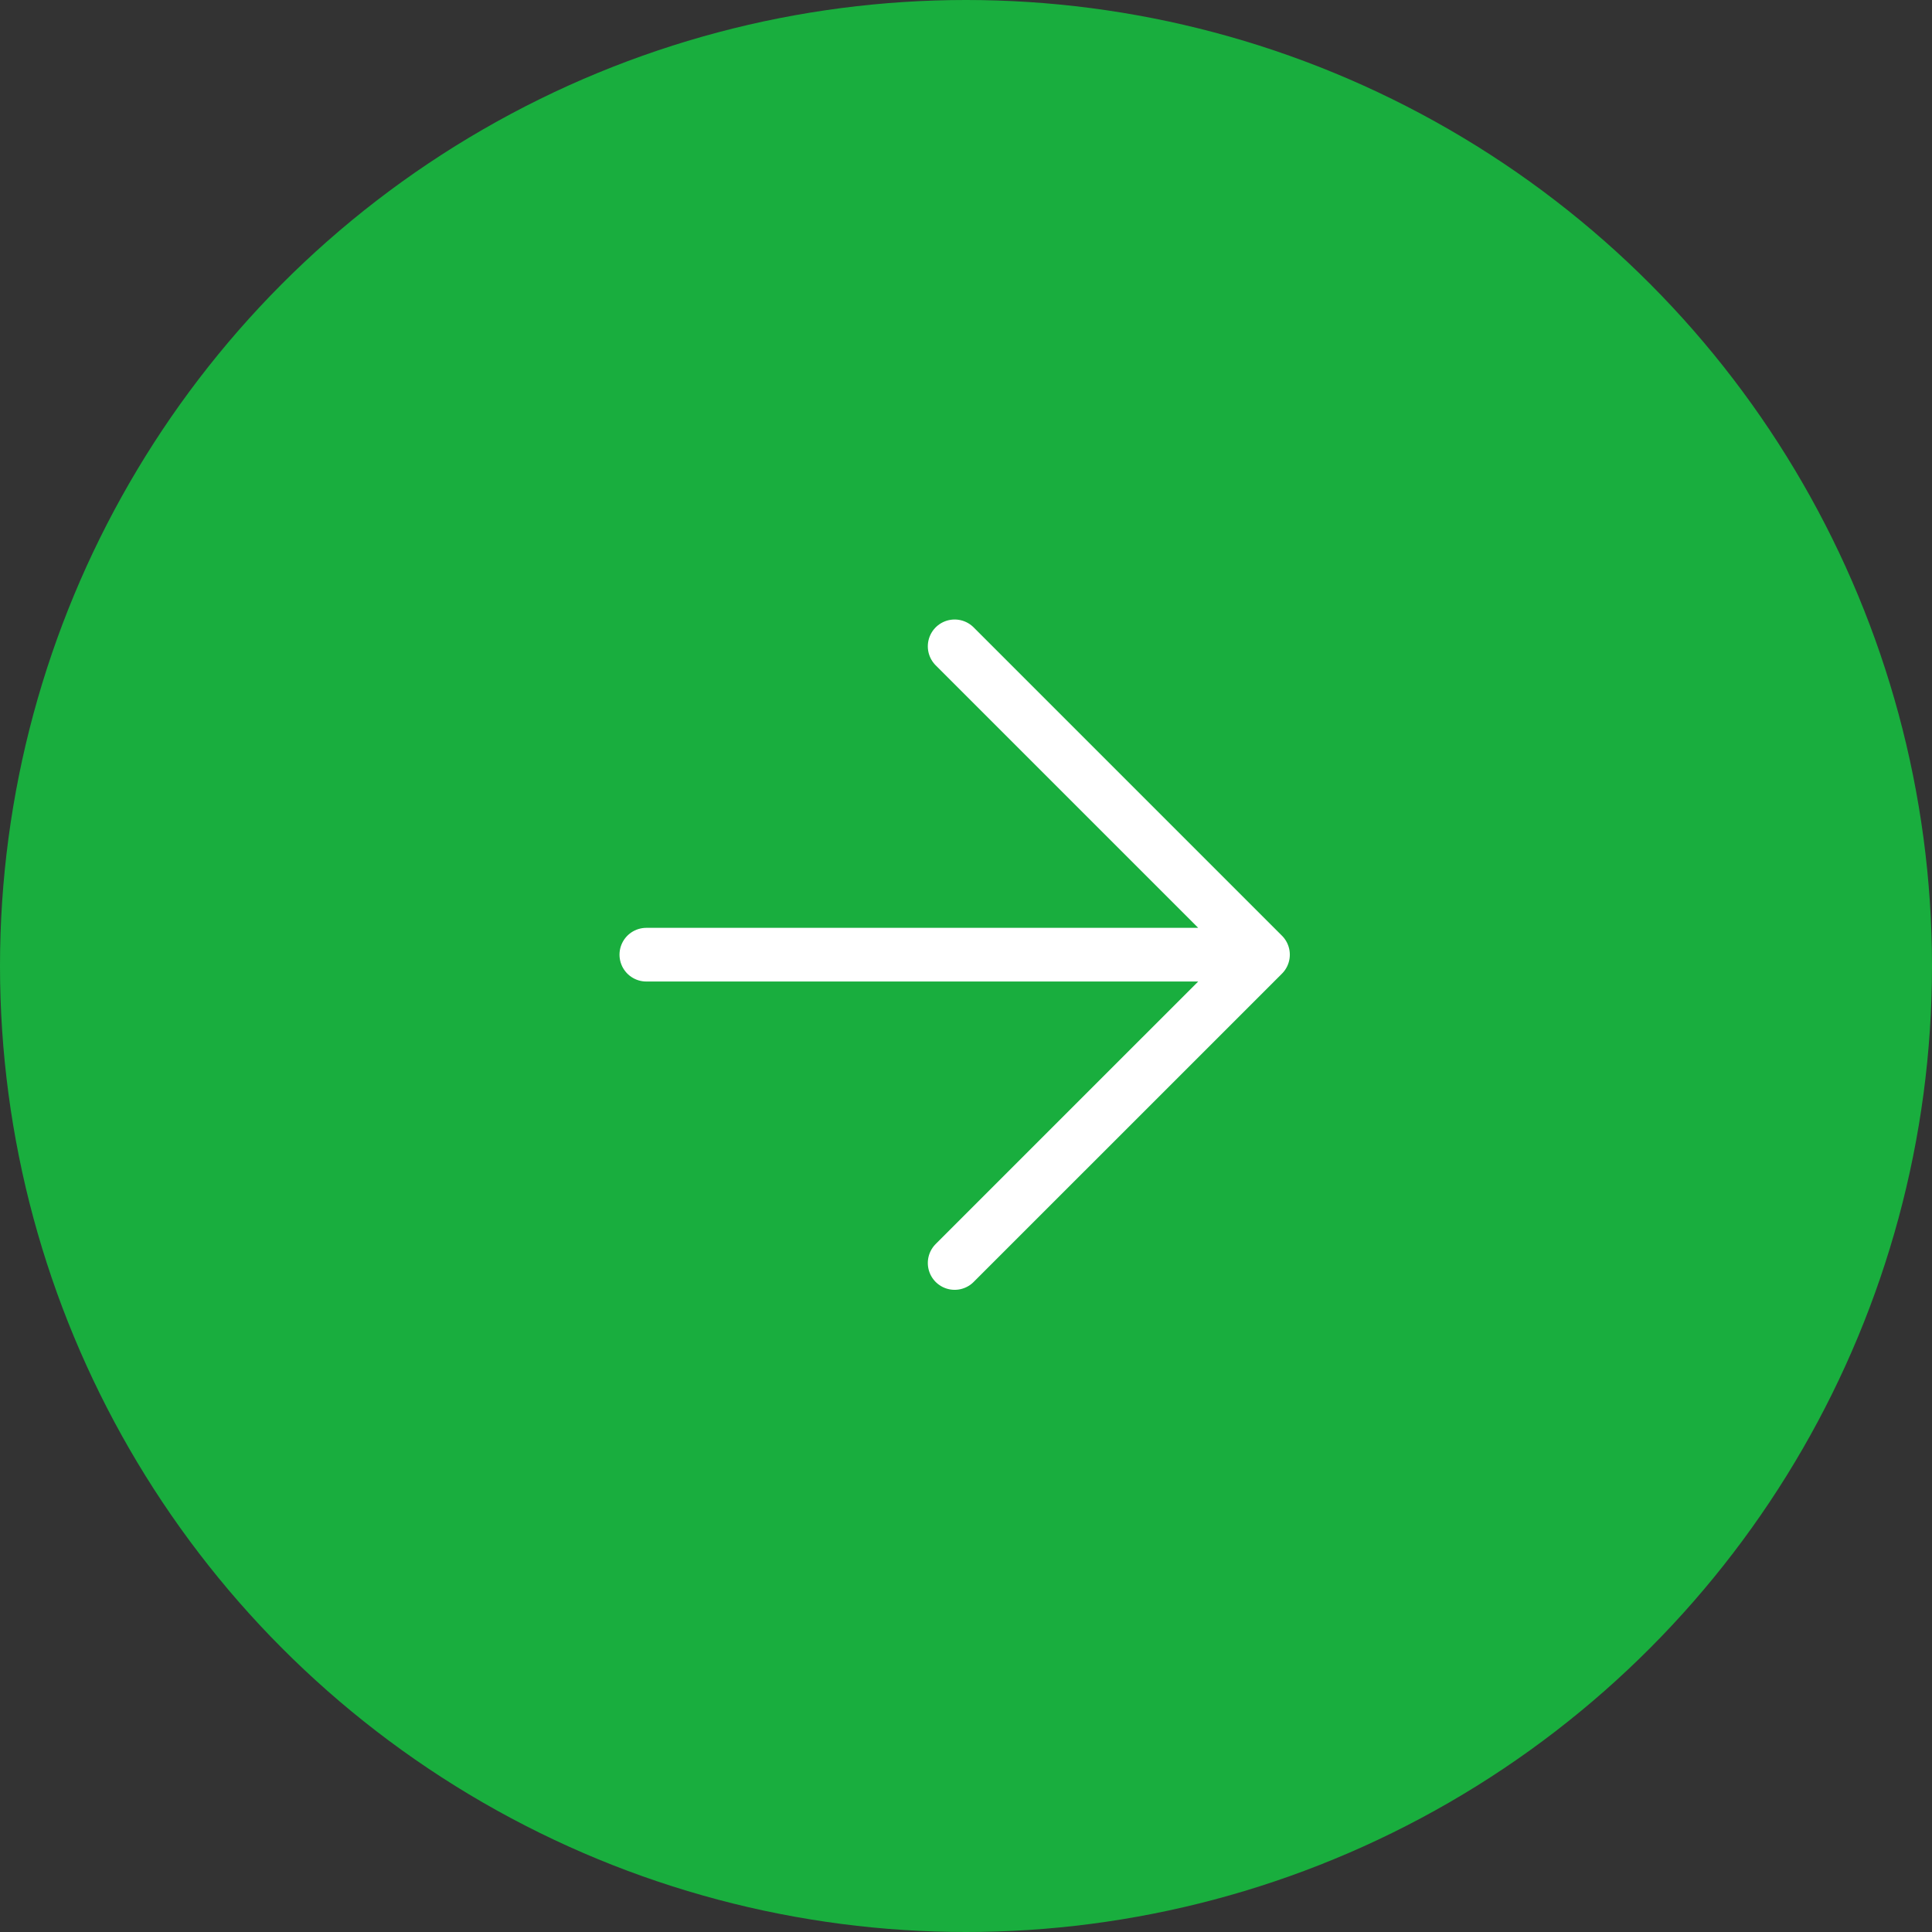
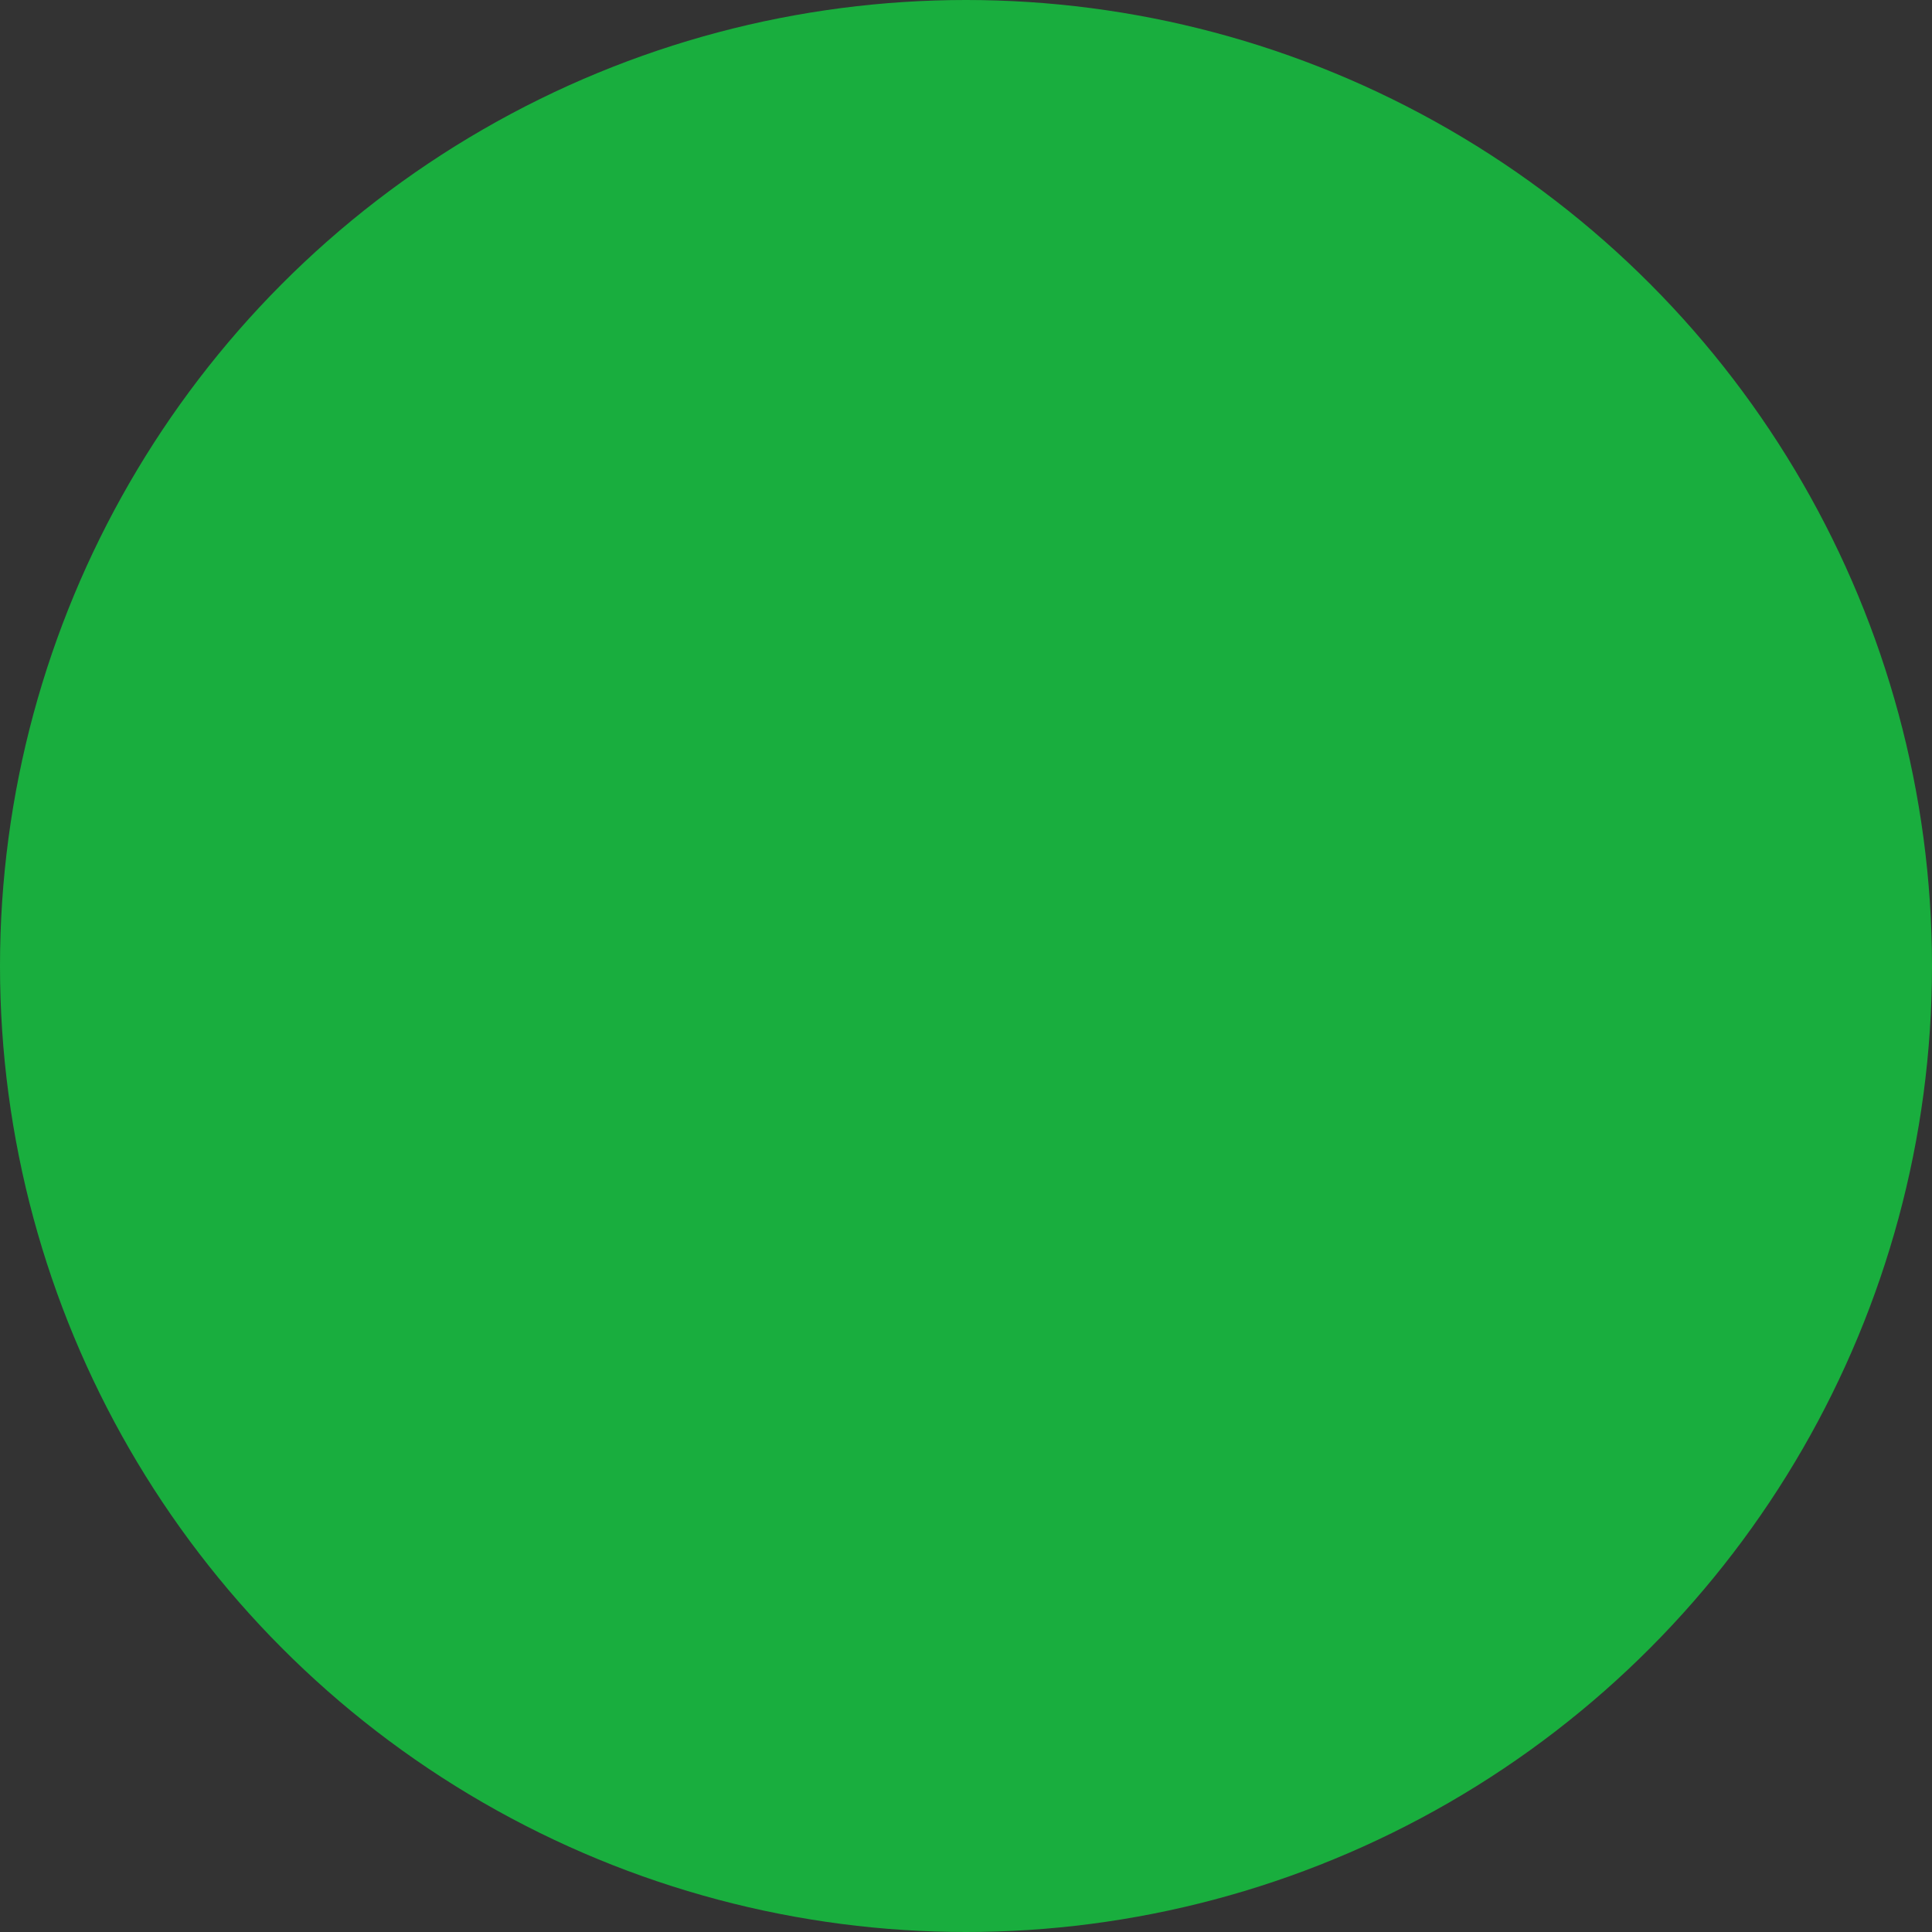
<svg xmlns="http://www.w3.org/2000/svg" width="72" height="72" viewBox="0 0 72 72" fill="none">
  <rect x="0" y="0" width="72" height="72" fill="#333333" stroke="none" />
  <circle cx="36" cy="36" r="36" fill="#19AE3E" />
-   <path d="M24.087 35.578H47.068M47.068 35.578L35.577 24.087M47.068 35.578L35.577 47.068" stroke="white" stroke-width="2" stroke-linecap="round" stroke-linejoin="round" />
</svg>